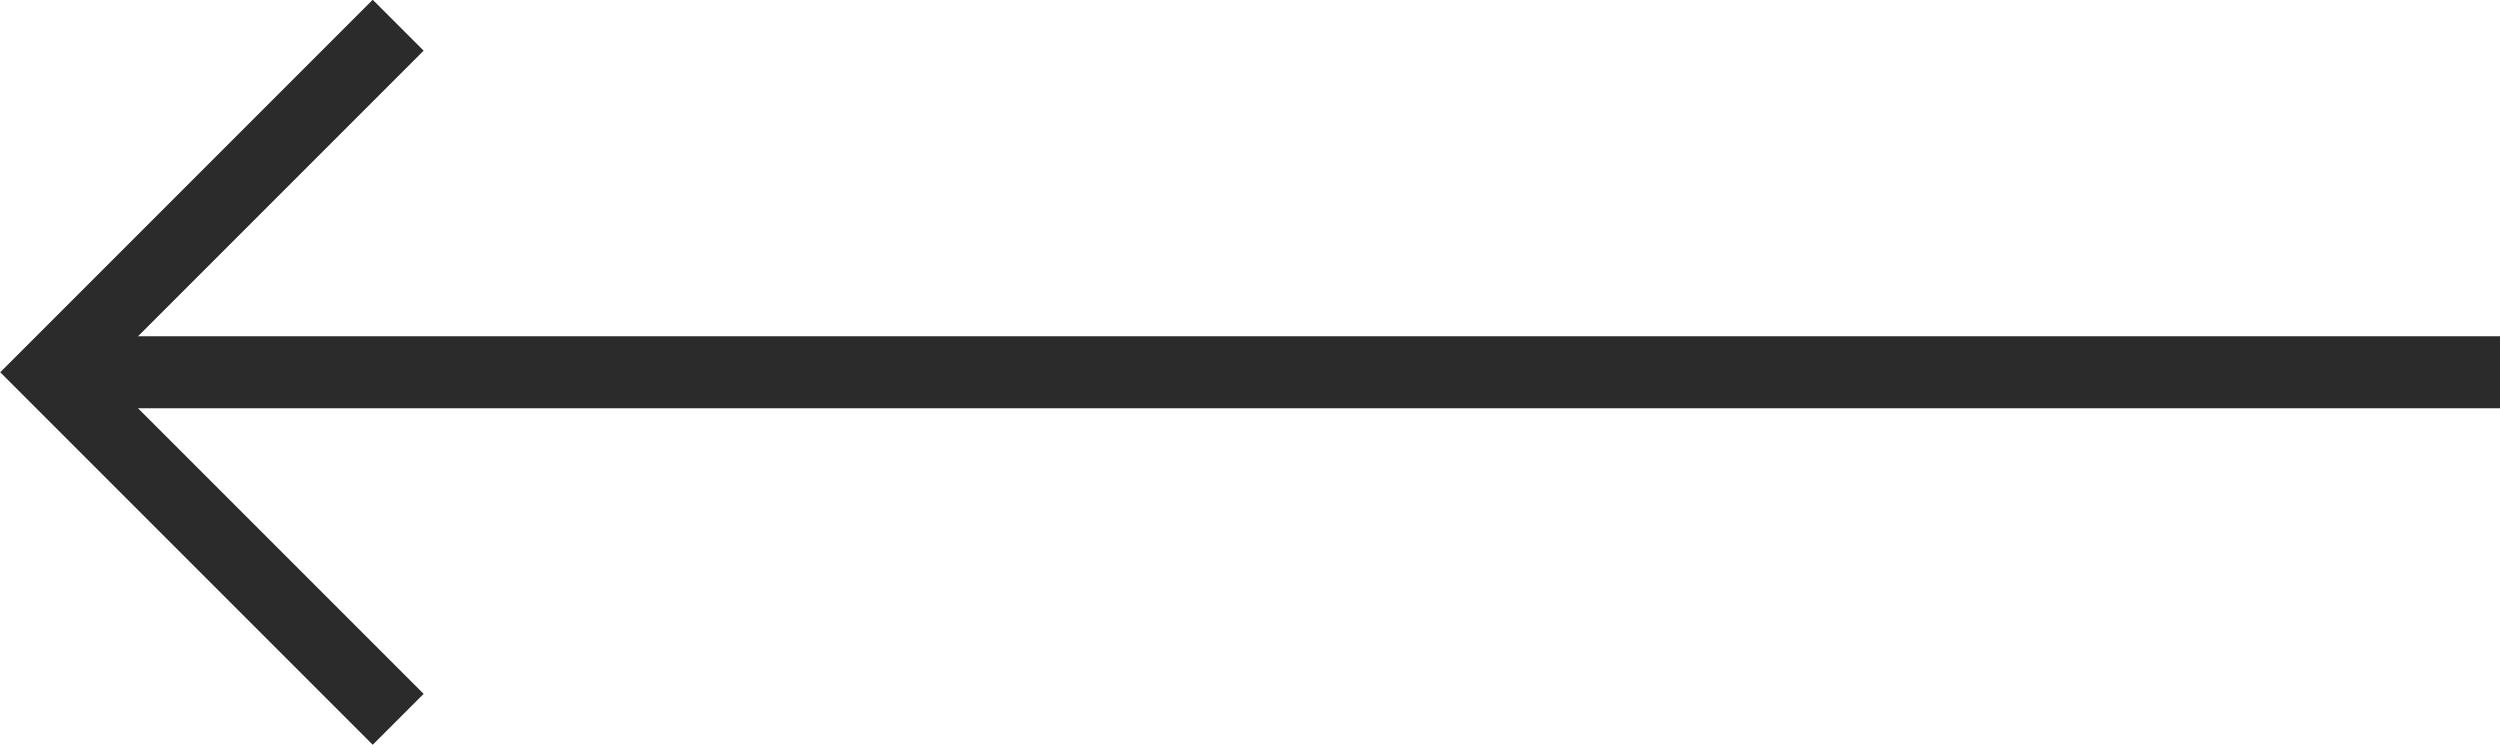
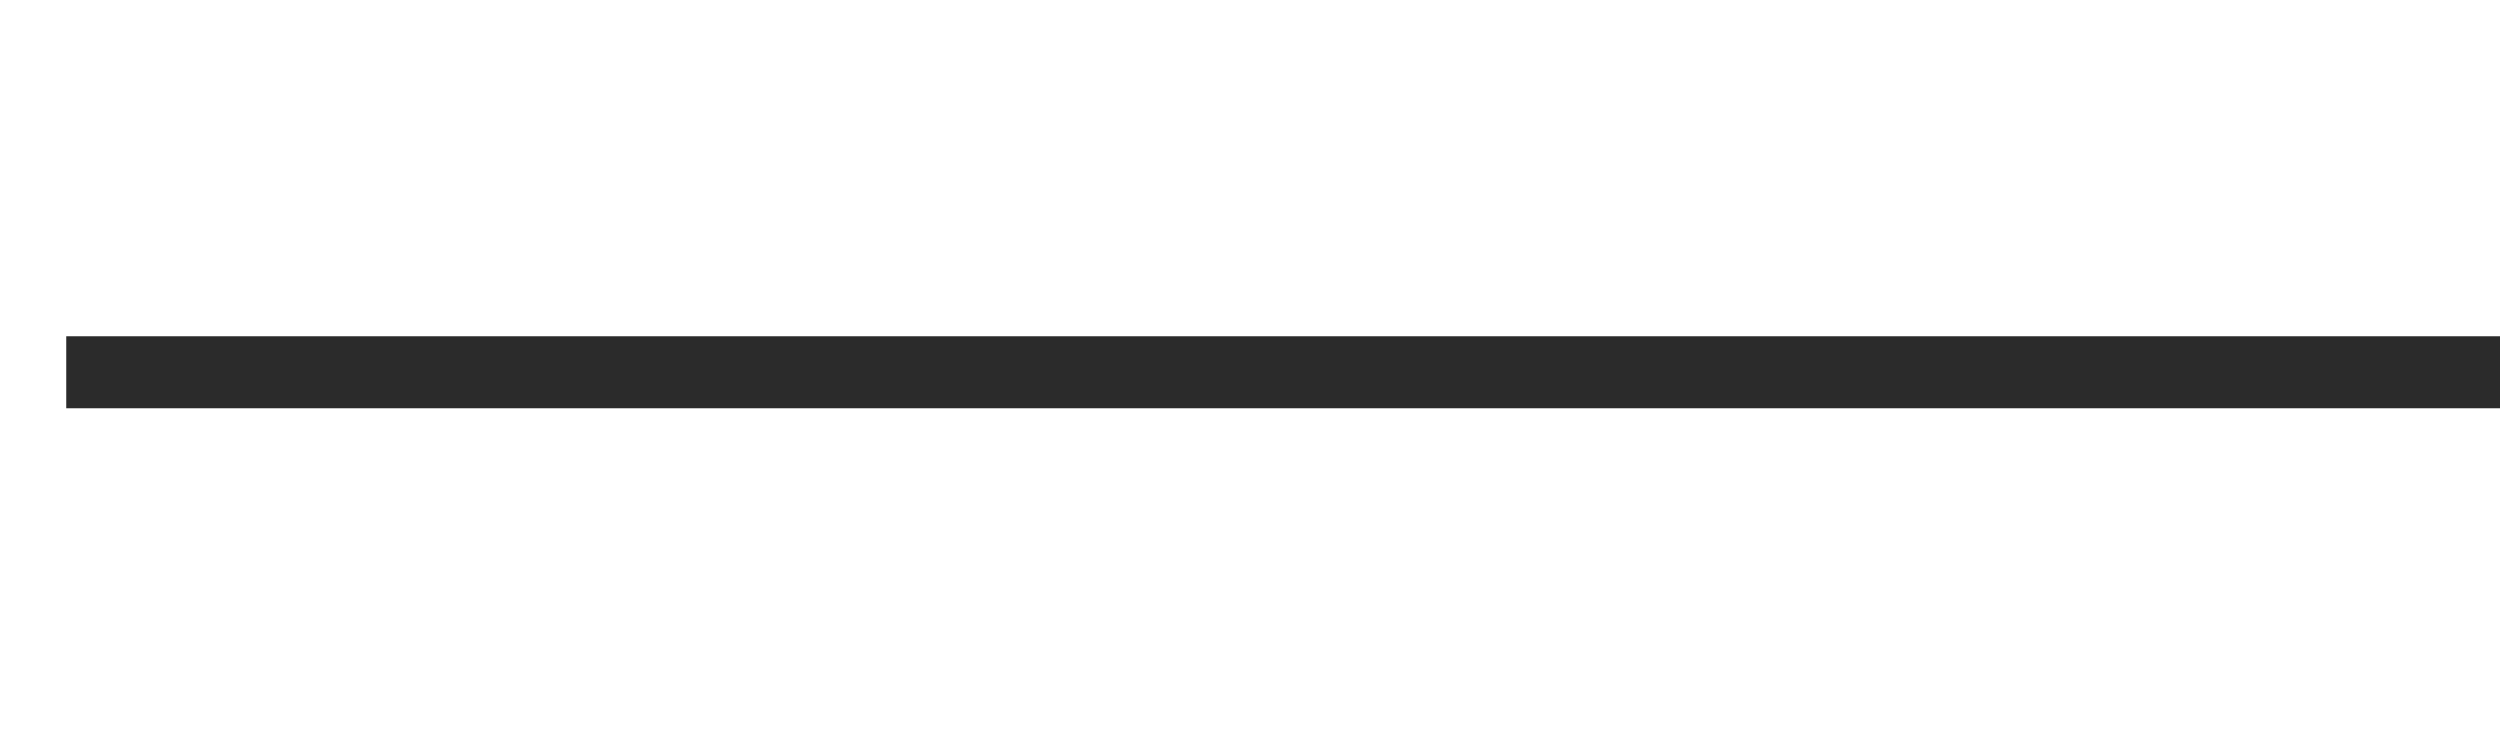
<svg xmlns="http://www.w3.org/2000/svg" viewBox="0 0 34.72 10.34">
  <defs>
    <style>.cls-1{fill:none;stroke:#2b2b2b;stroke-miterlimit:10;}</style>
  </defs>
  <g id="Layer_2" data-name="Layer 2">
    <g id="Layer_1-2" data-name="Layer 1">
      <line class="cls-1" x1="34.72" y1="5.17" x2="0.92" y2="5.17" />
-       <polyline class="cls-1" points="5.53 0.35 0.71 5.17 5.53 9.99" />
    </g>
  </g>
</svg>